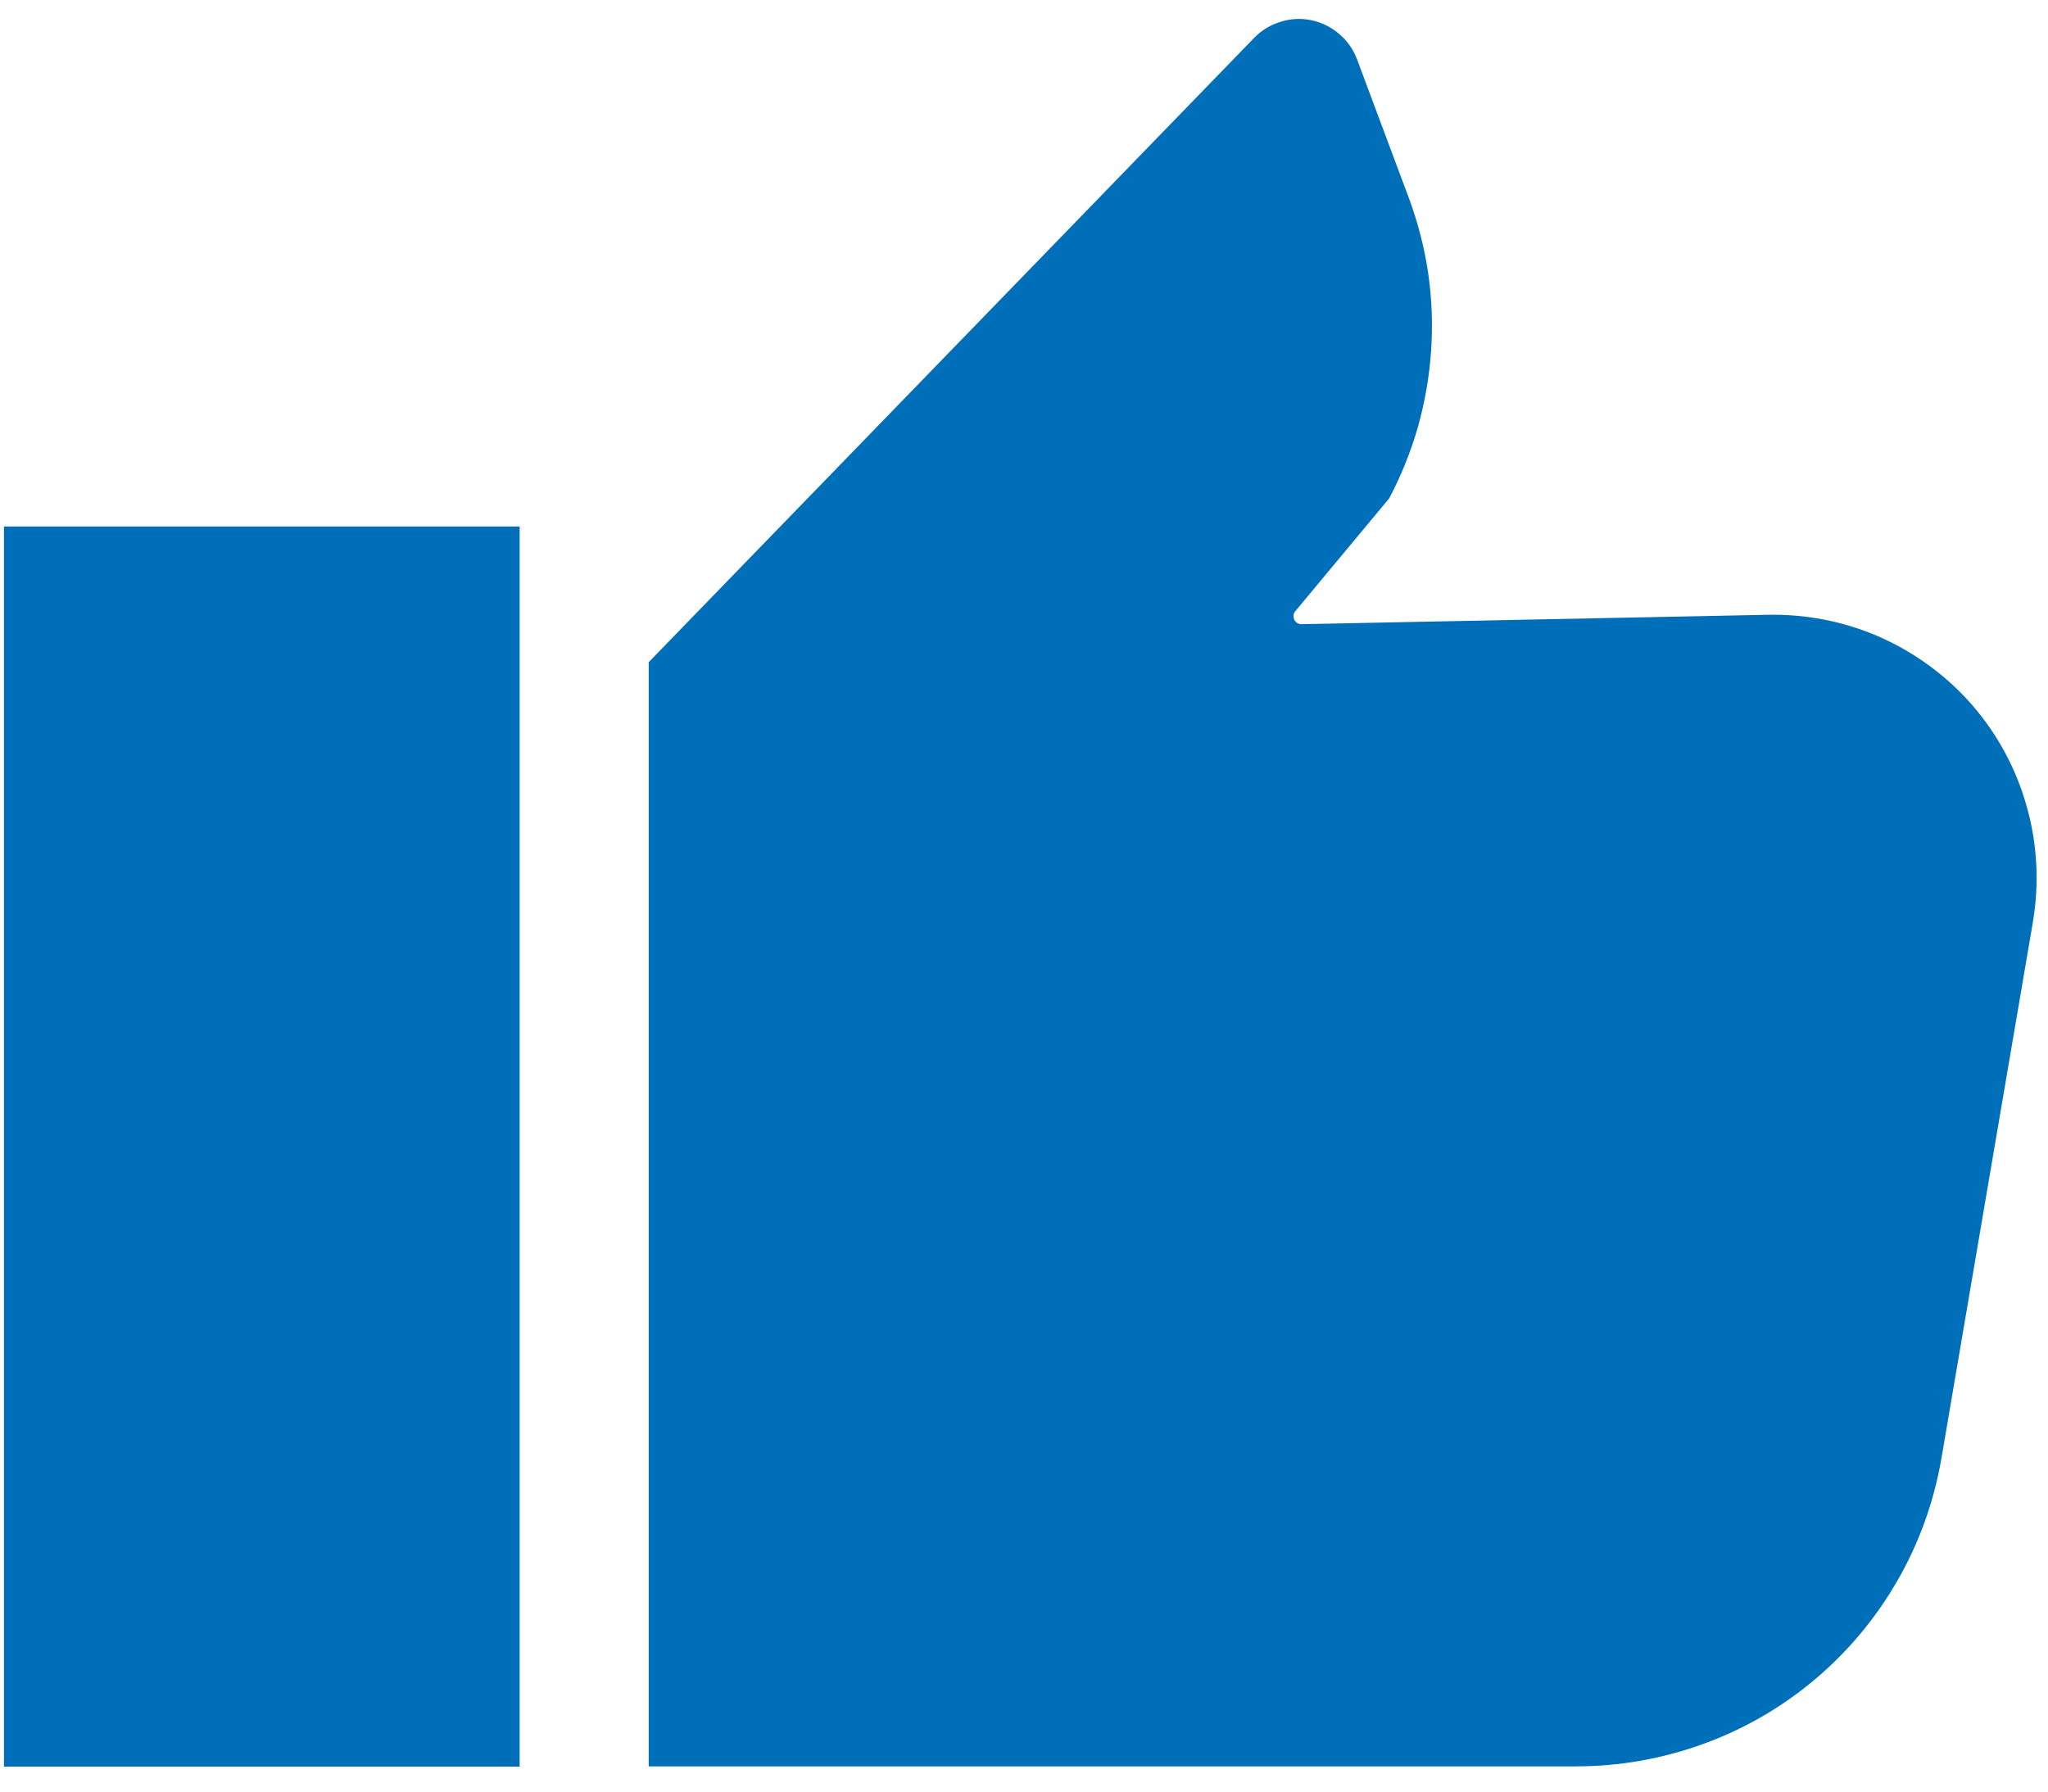
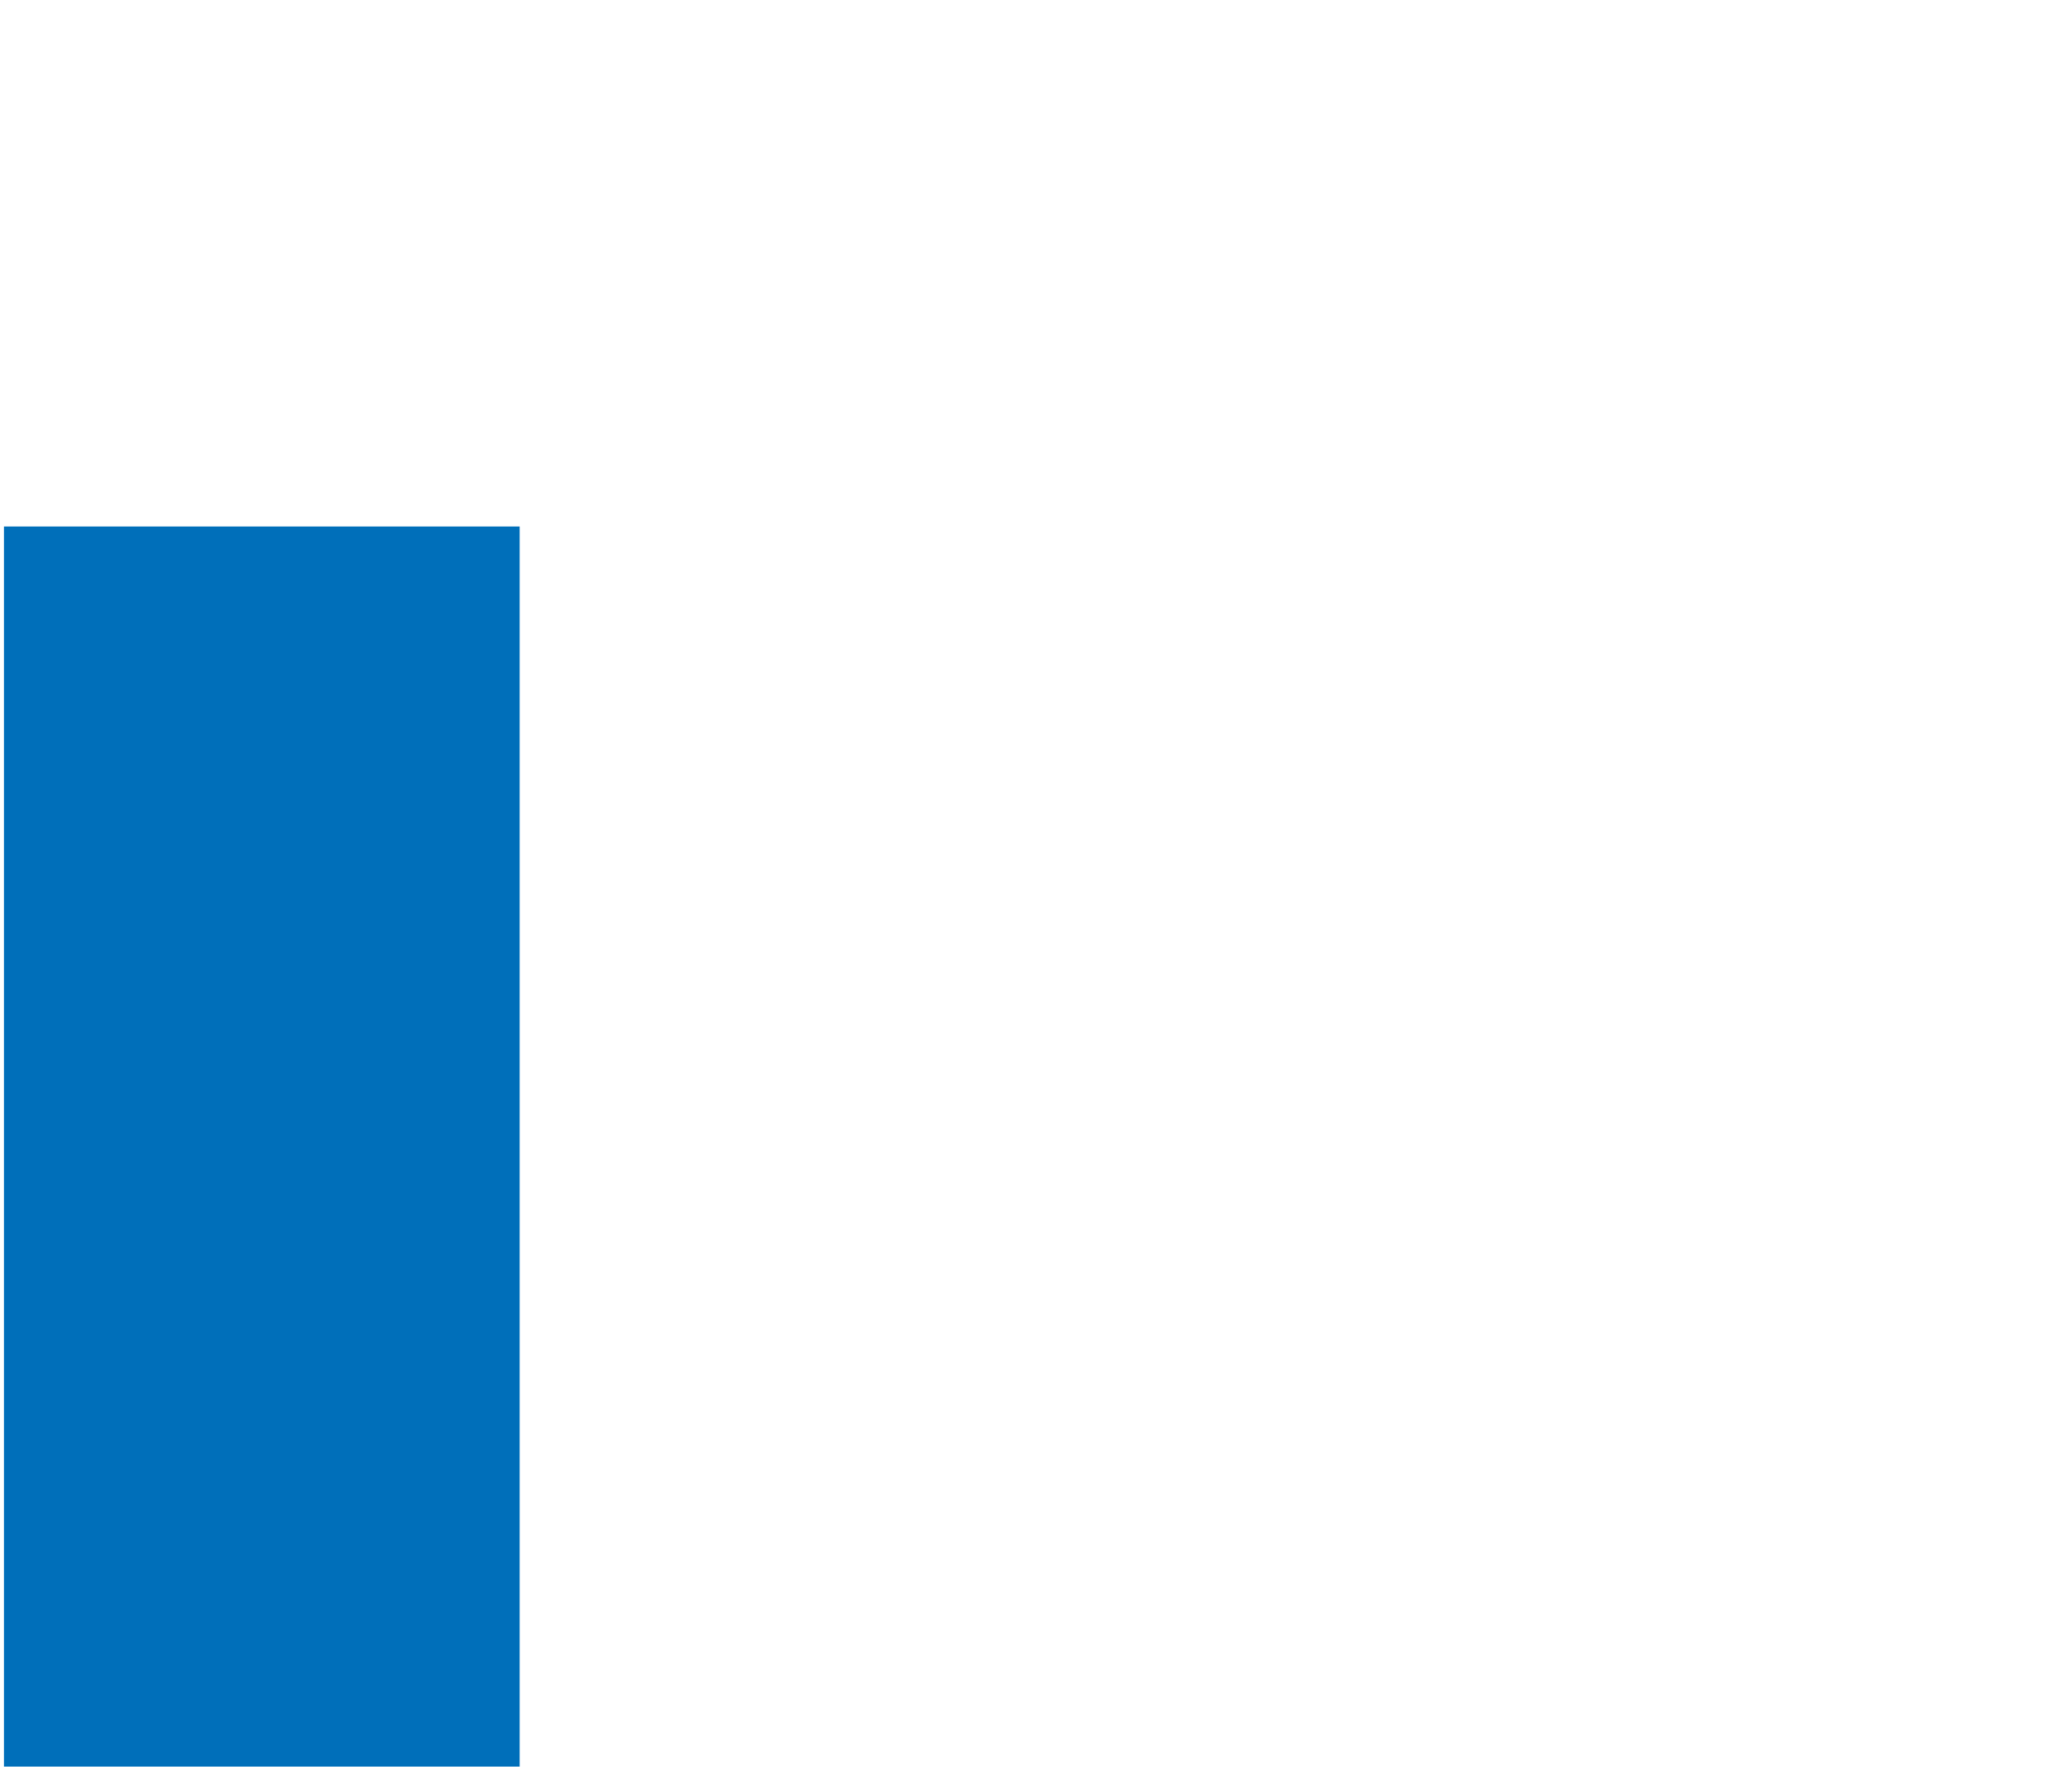
<svg xmlns="http://www.w3.org/2000/svg" version="1.2" baseProfile="tiny-ps" viewBox="0 0 83 72" width="48" height="42">
  <title>Picto_Pouce_Haut-svg</title>
  <style>
		tspan { white-space:pre }
		.shp0 { fill: #006fba } 
	</style>
  <g id="Calque_2">
    <path id="Layer" class="shp0" d="M0.16 21.03L21.06 21.03L21.06 71.3L0.16 71.3L0.16 21.03Z" />
-     <path id="Layer" class="shp0" d="M26.29 71.29L26.29 26.53L50.83 1.22C51.13 0.91 51.5 0.69 51.9 0.57C52.31 0.44 52.74 0.42 53.16 0.51C53.57 0.6 53.96 0.79 54.28 1.07C54.61 1.35 54.85 1.7 55 2.1L57.1 7.72C57.46 8.7 57.73 9.72 57.88 10.76C58.03 11.79 58.07 12.84 58 13.89C57.93 14.94 57.75 15.97 57.47 16.98C57.18 17.99 56.79 18.96 56.3 19.89L52.49 24.47C52.45 24.52 52.43 24.57 52.42 24.63C52.42 24.69 52.43 24.75 52.45 24.81C52.48 24.86 52.52 24.91 52.57 24.94C52.62 24.97 52.68 24.99 52.74 24.99L71.58 24.61C73.16 24.57 74.72 24.87 76.16 25.5C77.61 26.14 78.89 27.08 79.93 28.27C80.96 29.46 81.72 30.87 82.14 32.39C82.57 33.9 82.65 35.5 82.39 37.05L78.68 58.81C78.38 60.54 77.79 62.21 76.91 63.74C76.04 65.26 74.91 66.62 73.56 67.76C72.22 68.89 70.69 69.78 69.03 70.38C67.38 70.98 65.64 71.29 63.88 71.29L26.29 71.29Z" />
  </g>
</svg>